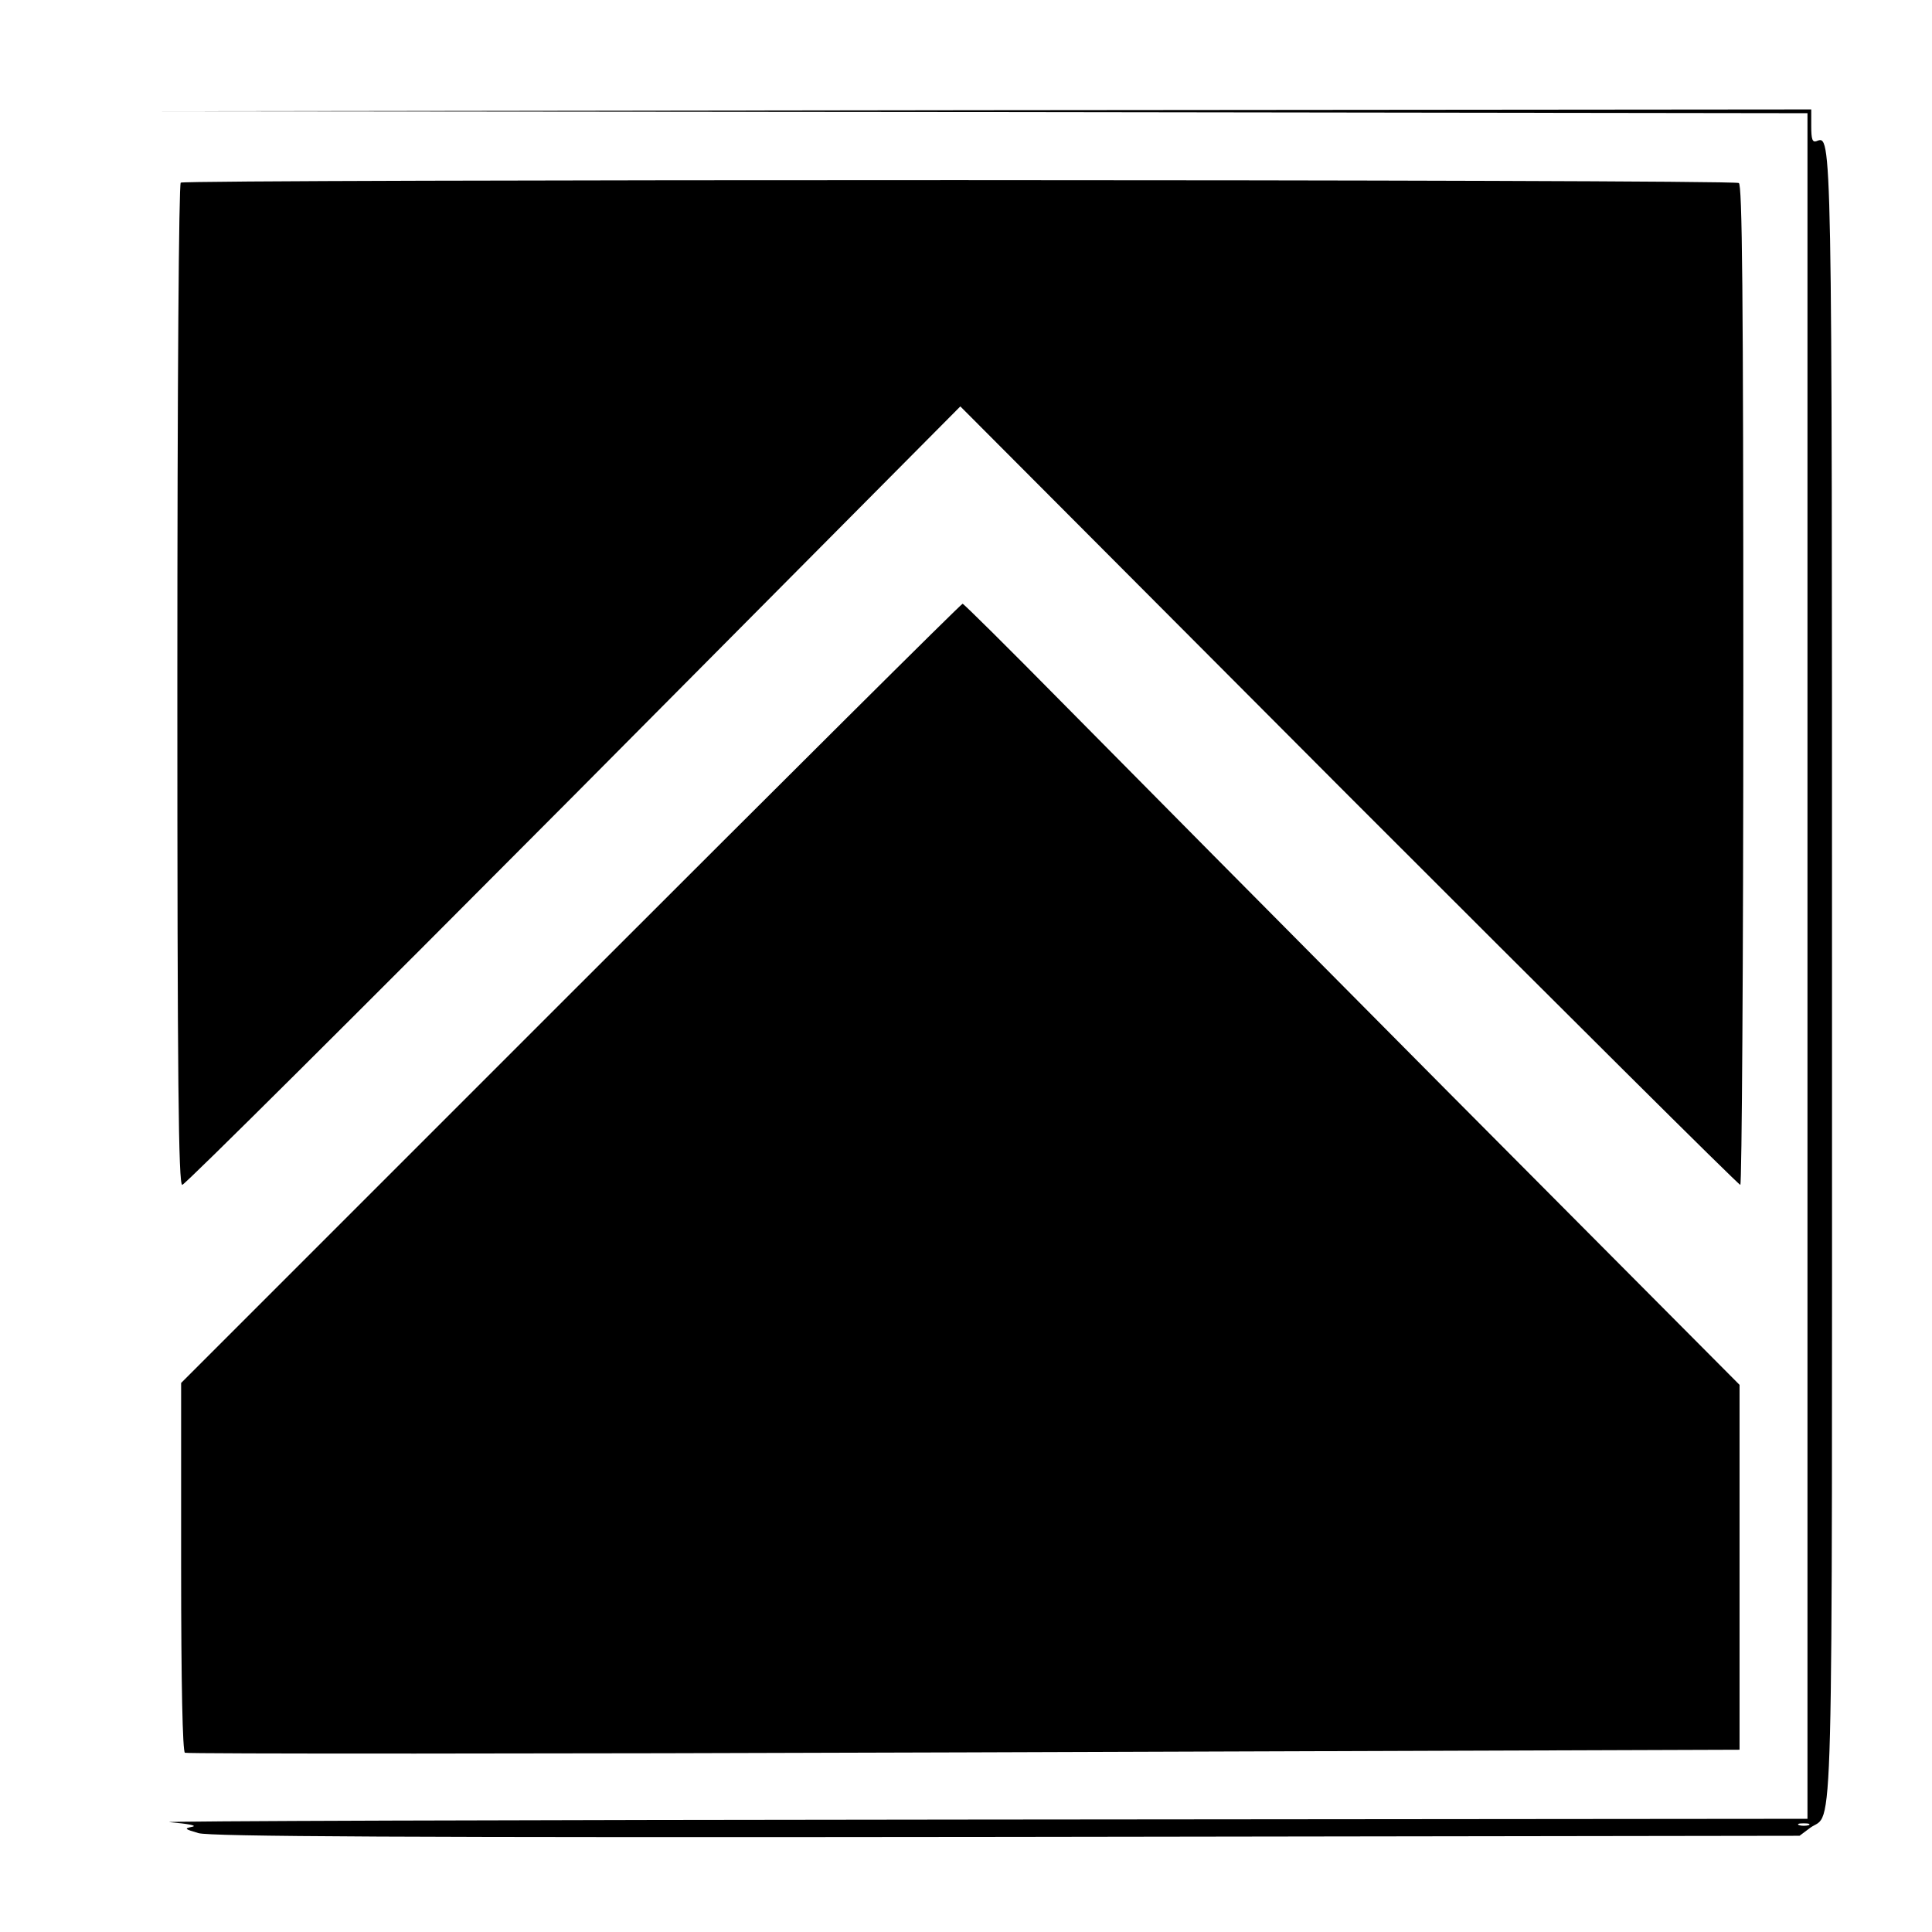
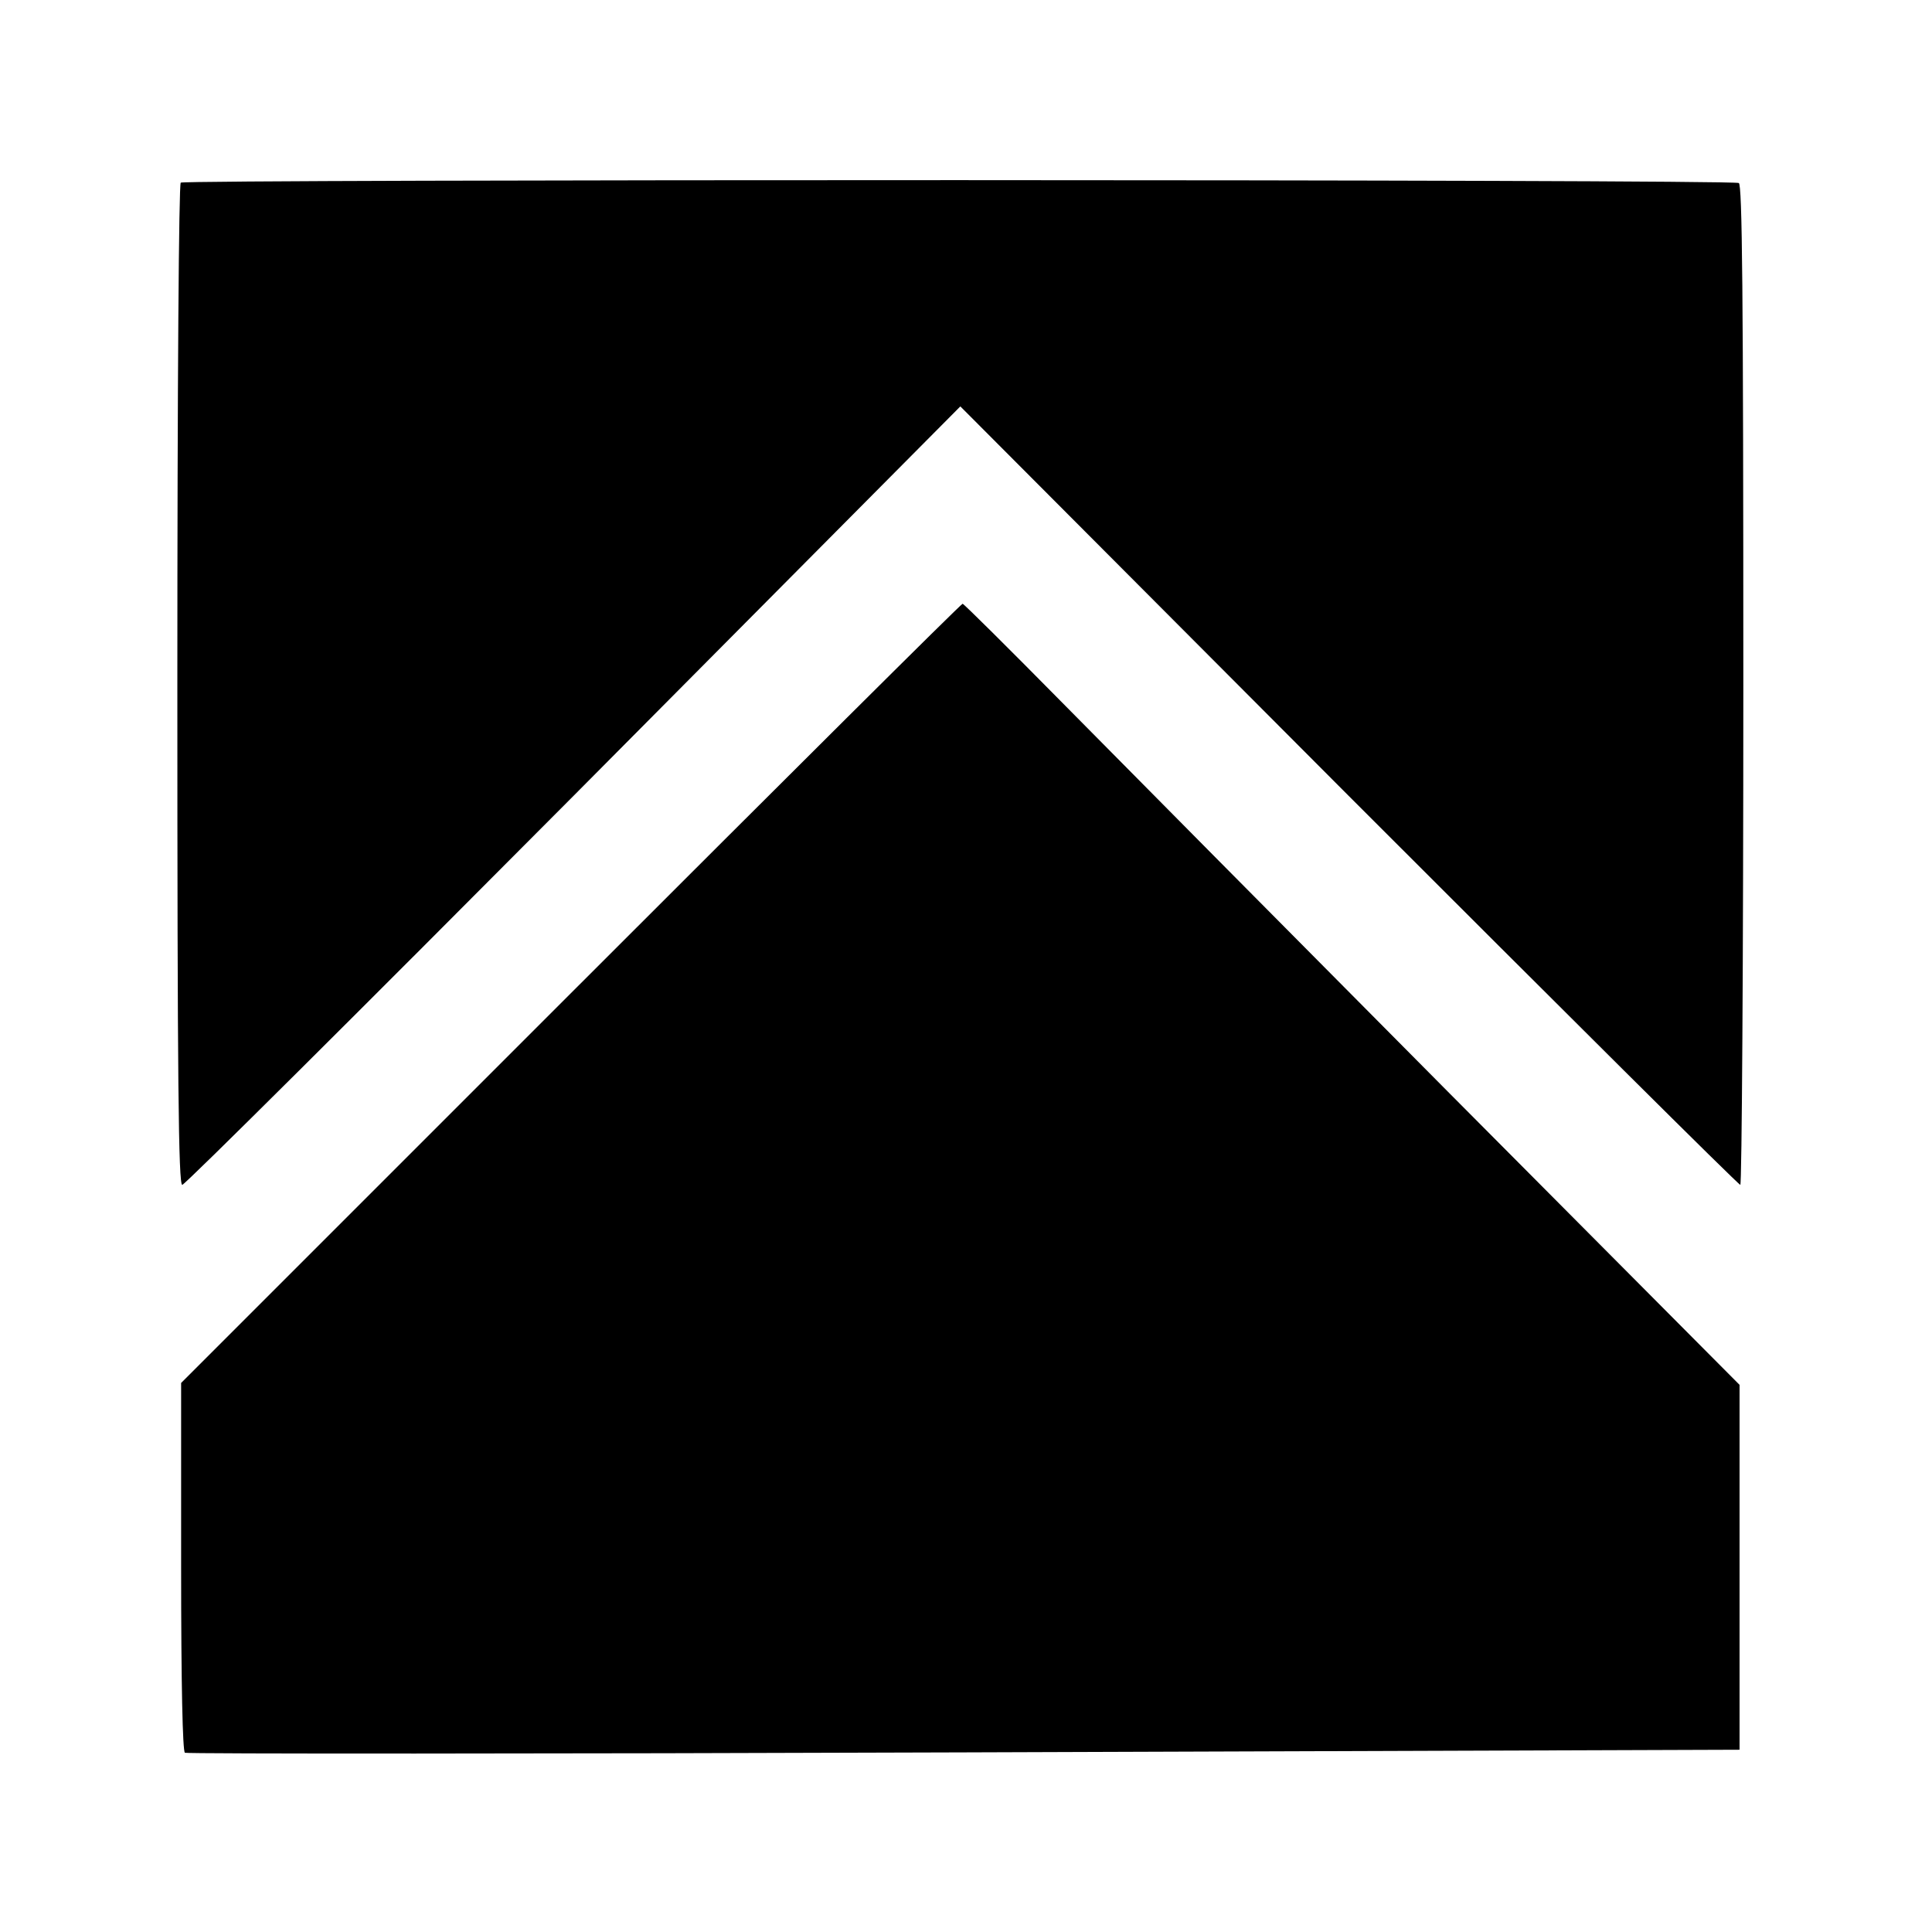
<svg xmlns="http://www.w3.org/2000/svg" version="1.0" width="512pt" height="512pt" viewBox="0 0 512 512" preserveAspectRatio="xMidYMid meet">
  <g transform="translate(0,512) scale(0.1,-0.1)" fill="#000000" stroke="none">
-     <path d="M2603 4823 l2187 -3 0 -2260 0 -2260 -2212 -2 c-1217 -1 -2175 -4 -2128 -7 47 -4 74 -9 60 -12 -23 -5 -21 -6 16 -17 32 -9 530 -12 2142 -10 l2101 3 28 21 c63 46 58 -129 58 2239 0 2266 0 2247 -41 2231 -11 -4 -14 5 -14 39 l0 45 -2192 -2 -2193 -3 2188 -2z m2190 -4540 c-7 -2 -19 -2 -25 0 -7 3 -2 5 12 5 14 0 19 -2 13 -5z" />
    <path d="M479 4636 c-5 -6 -9 -511 -9 -1333 0 -1052 3 -1323 13 -1323 6 -1 473 464 1037 1031 l1025 1032 1029 -1032 c567 -567 1033 -1031 1038 -1031 4 0 8 596 8 1325 0 1051 -3 1327 -12 1330 -26 10 -4119 10 -4129 1z" />
    <path d="M1512 2487 l-1032 -1032 0 -487 c0 -314 4 -489 10 -493 6 -3 935 -3 2065 1 l2055 7 0 483 0 484 -773 777 c-425 428 -887 894 -1027 1036 -139 141 -256 257 -259 257 -4 0 -471 -465 -1039 -1033z" />
  </g>
</svg>